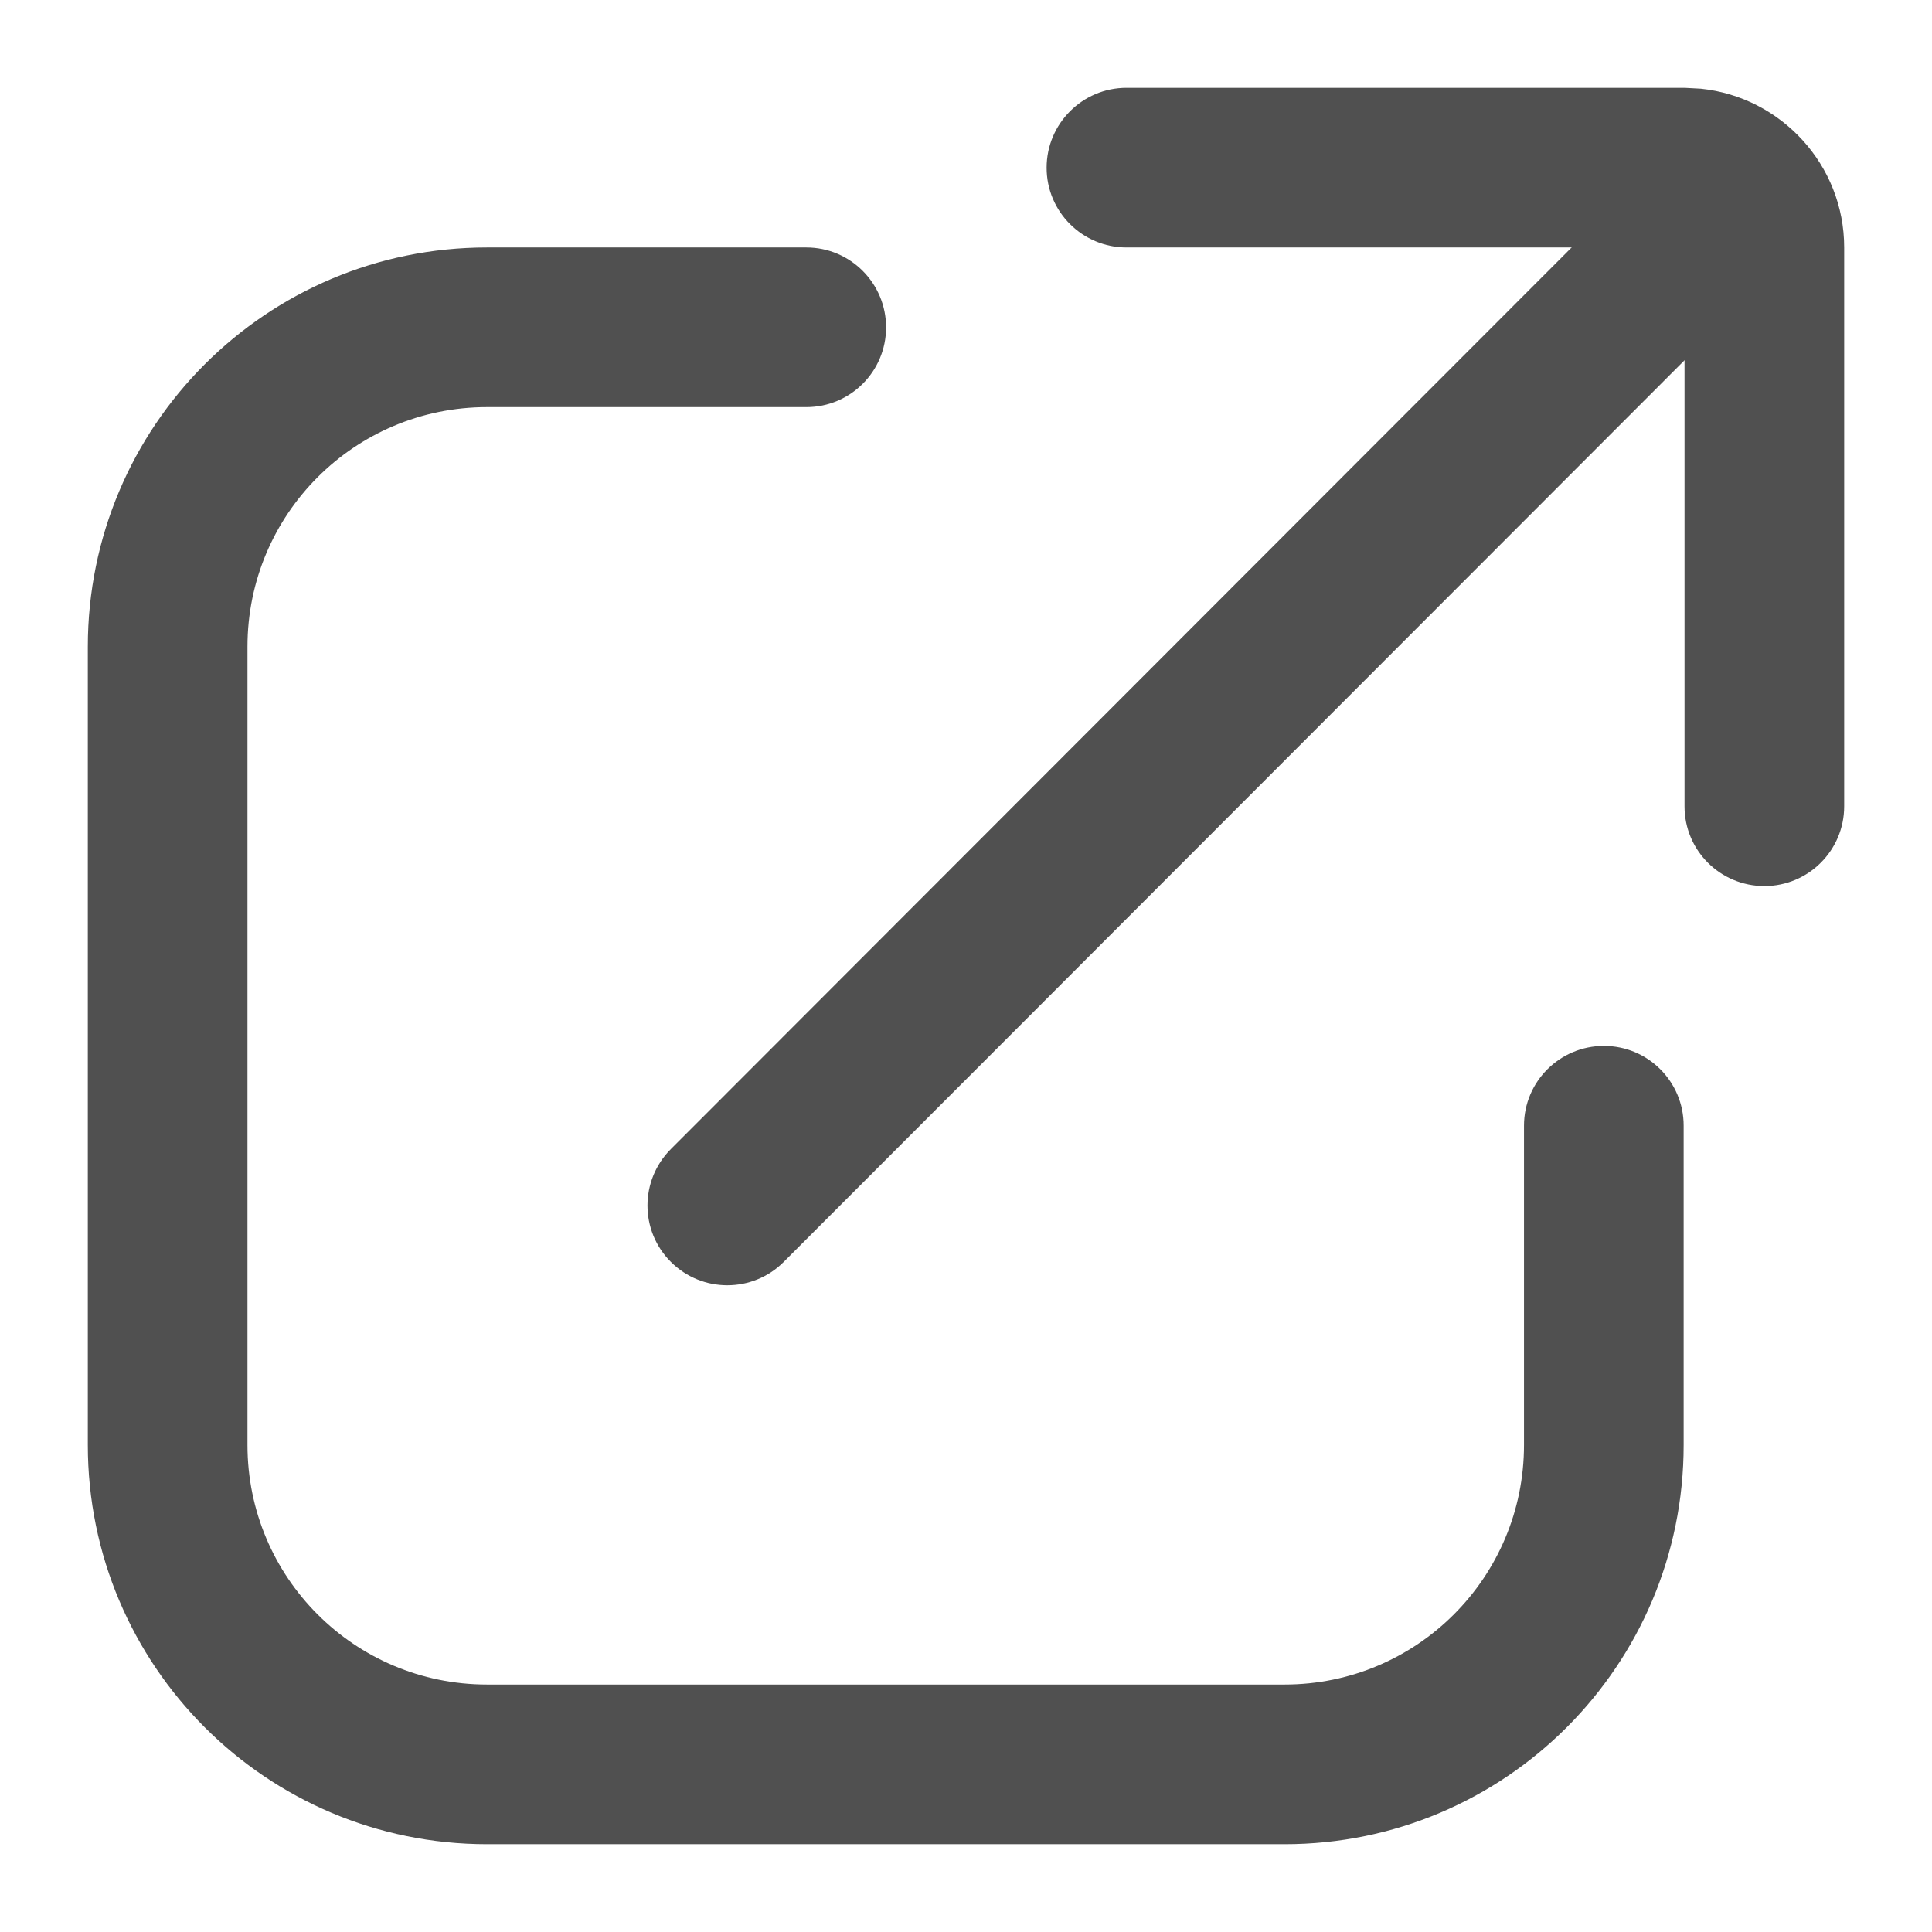
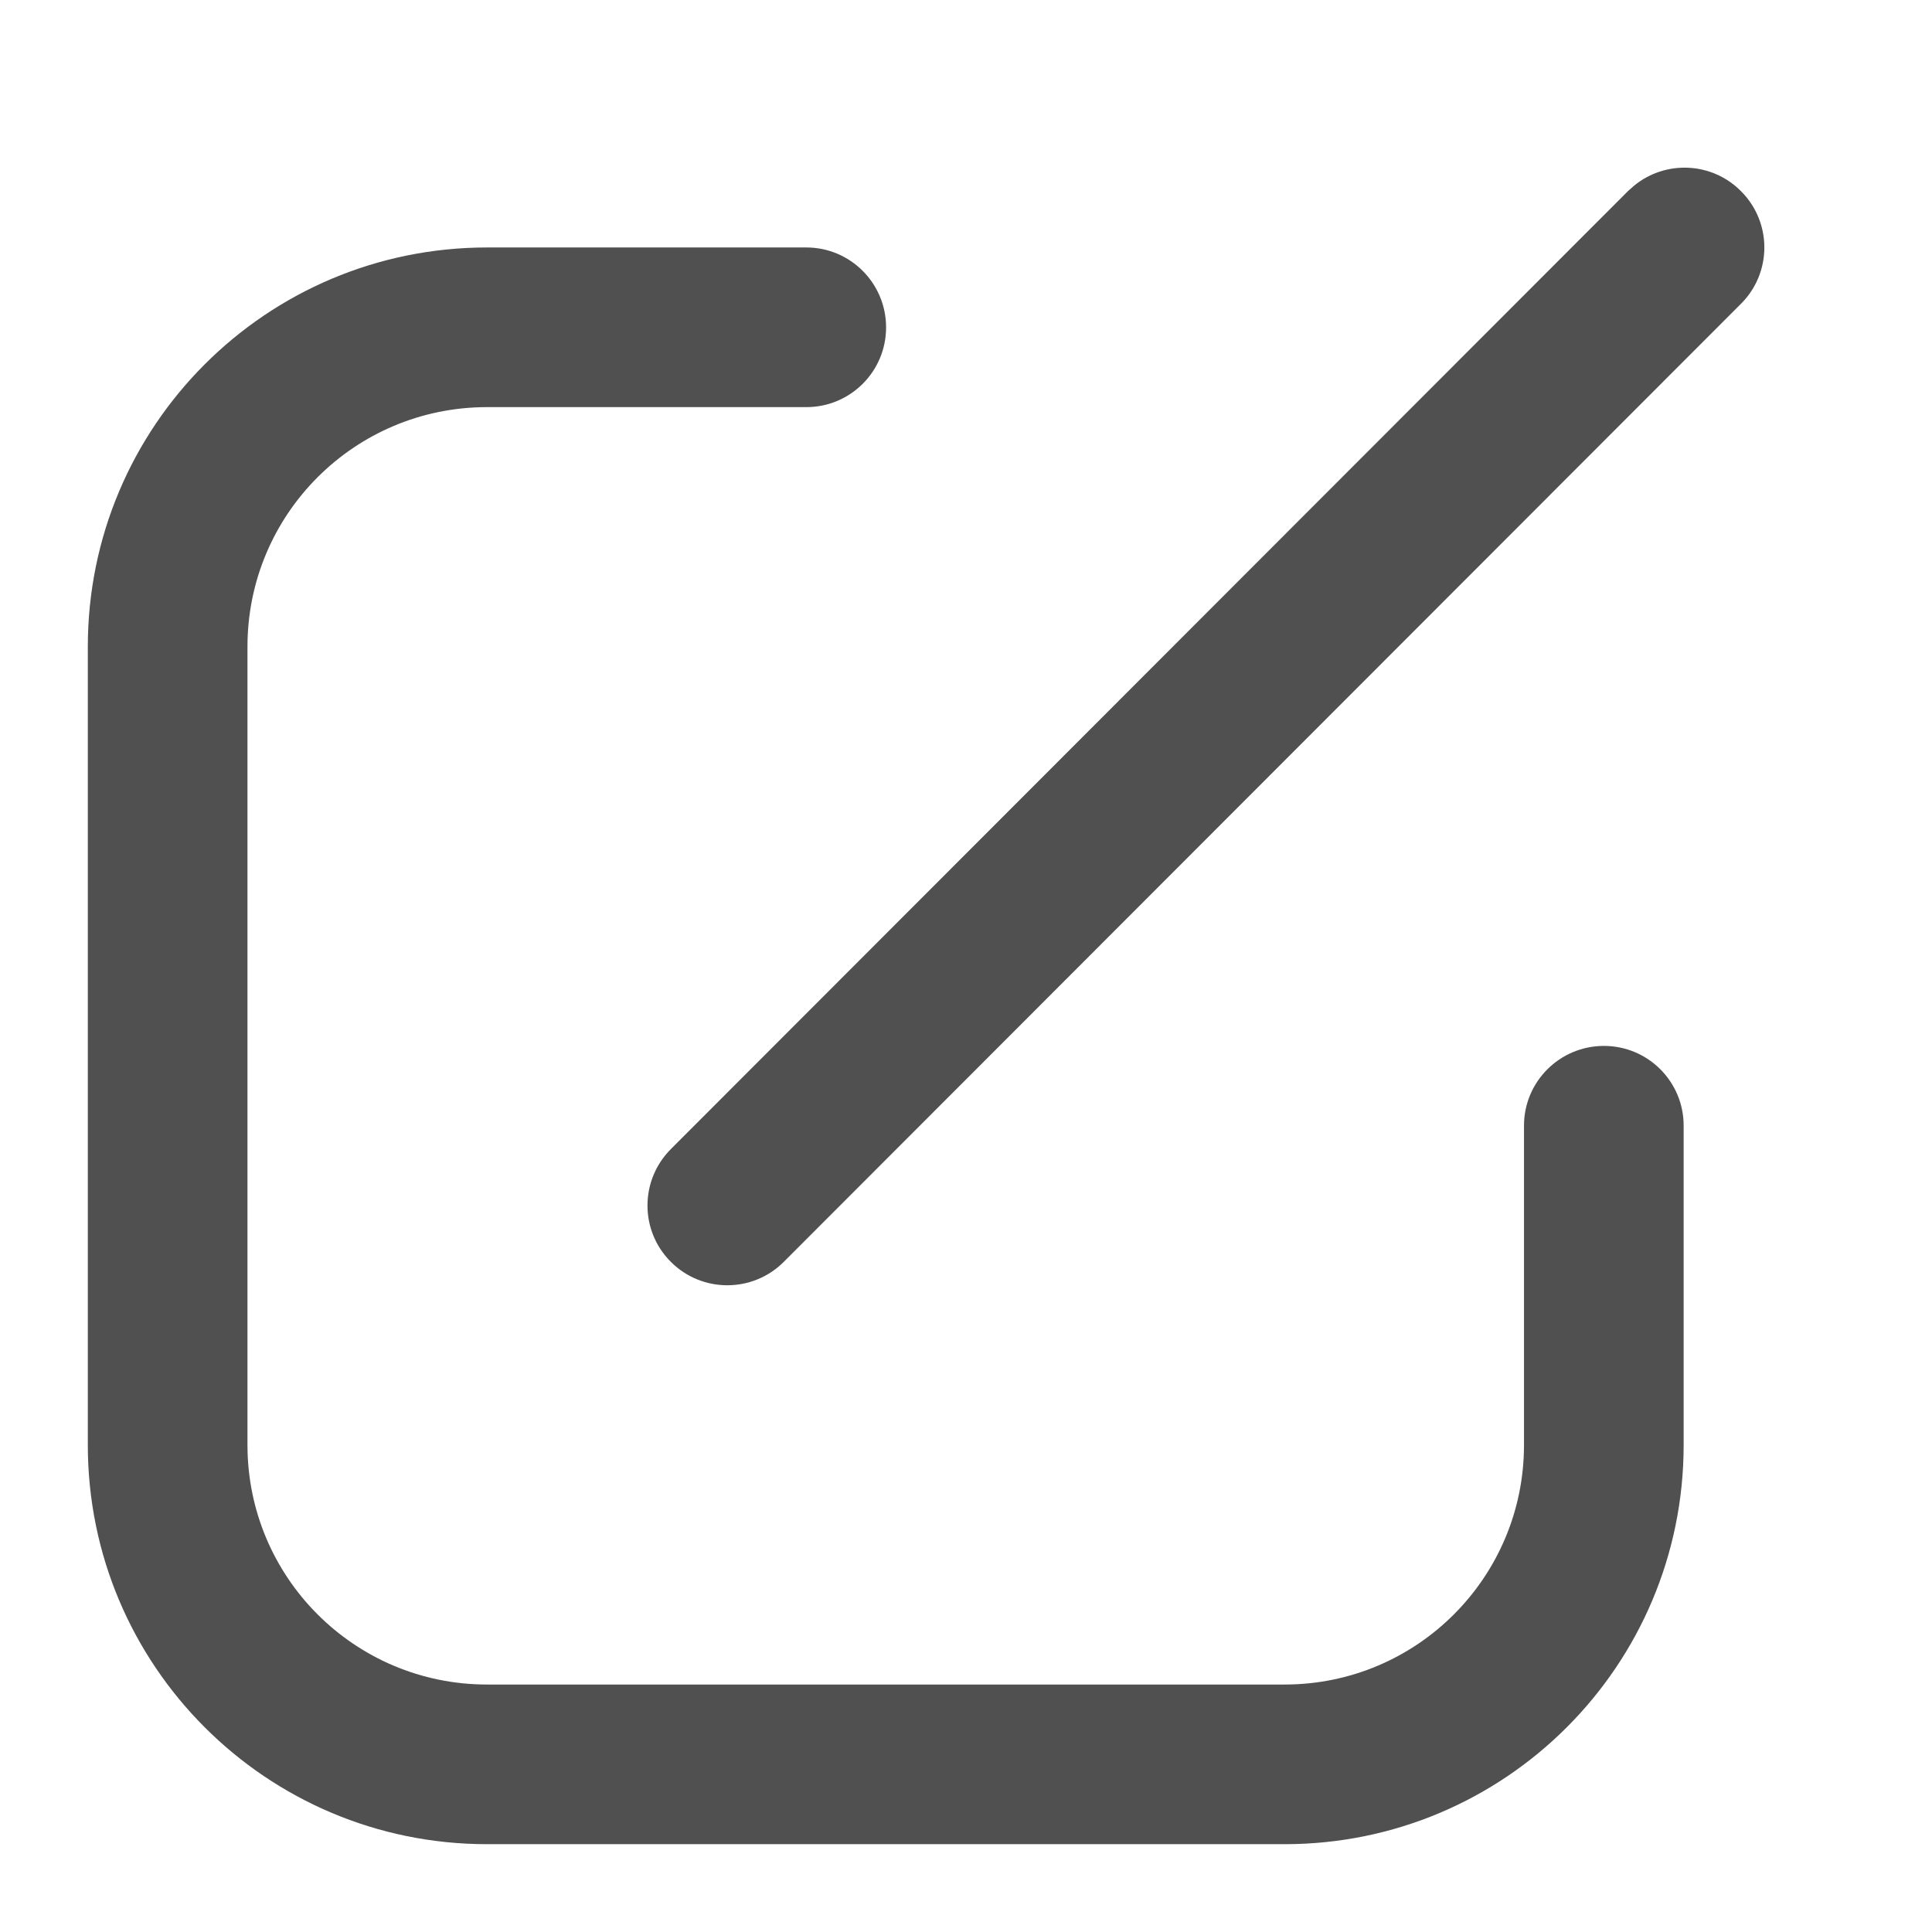
<svg xmlns="http://www.w3.org/2000/svg" width="11" height="11" viewBox="0 0 11 11" fill="none">
  <path d="M0.5 8.227V3.682C0.5 2.426 1.517 1.409 2.773 1.409H4.591C4.842 1.409 5.045 1.613 5.045 1.864C5.045 2.115 4.842 2.318 4.591 2.318H2.773C2.019 2.318 1.409 2.928 1.409 3.682V8.227C1.409 8.981 2.019 9.591 2.773 9.591H7.314C8.067 9.591 8.677 8.981 8.677 8.227V6.409C8.677 6.158 8.881 5.955 9.132 5.955C9.383 5.955 9.586 6.158 9.586 6.409V8.227C9.586 9.483 8.569 10.5 7.314 10.5H2.773C1.517 10.5 0.5 9.483 0.5 8.227Z" fill="#505050" />
-   <path d="M9.591 4.591V1.409H6.414C6.163 1.409 5.959 1.206 5.959 0.955C5.959 0.704 6.163 0.5 6.414 0.5H9.591L9.684 0.505C10.141 0.552 10.5 0.939 10.5 1.409V4.591C10.5 4.842 10.296 5.045 10.046 5.045C9.794 5.045 9.591 4.842 9.591 4.591Z" fill="#505050" />
  <path d="M9.304 1.057C9.482 0.911 9.746 0.921 9.912 1.088C10.09 1.265 10.09 1.553 9.912 1.73L4.462 7.185C4.285 7.362 3.997 7.362 3.82 7.185C3.642 7.008 3.642 6.72 3.82 6.542L9.269 1.088L9.304 1.057Z" fill="#505050" />
</svg>